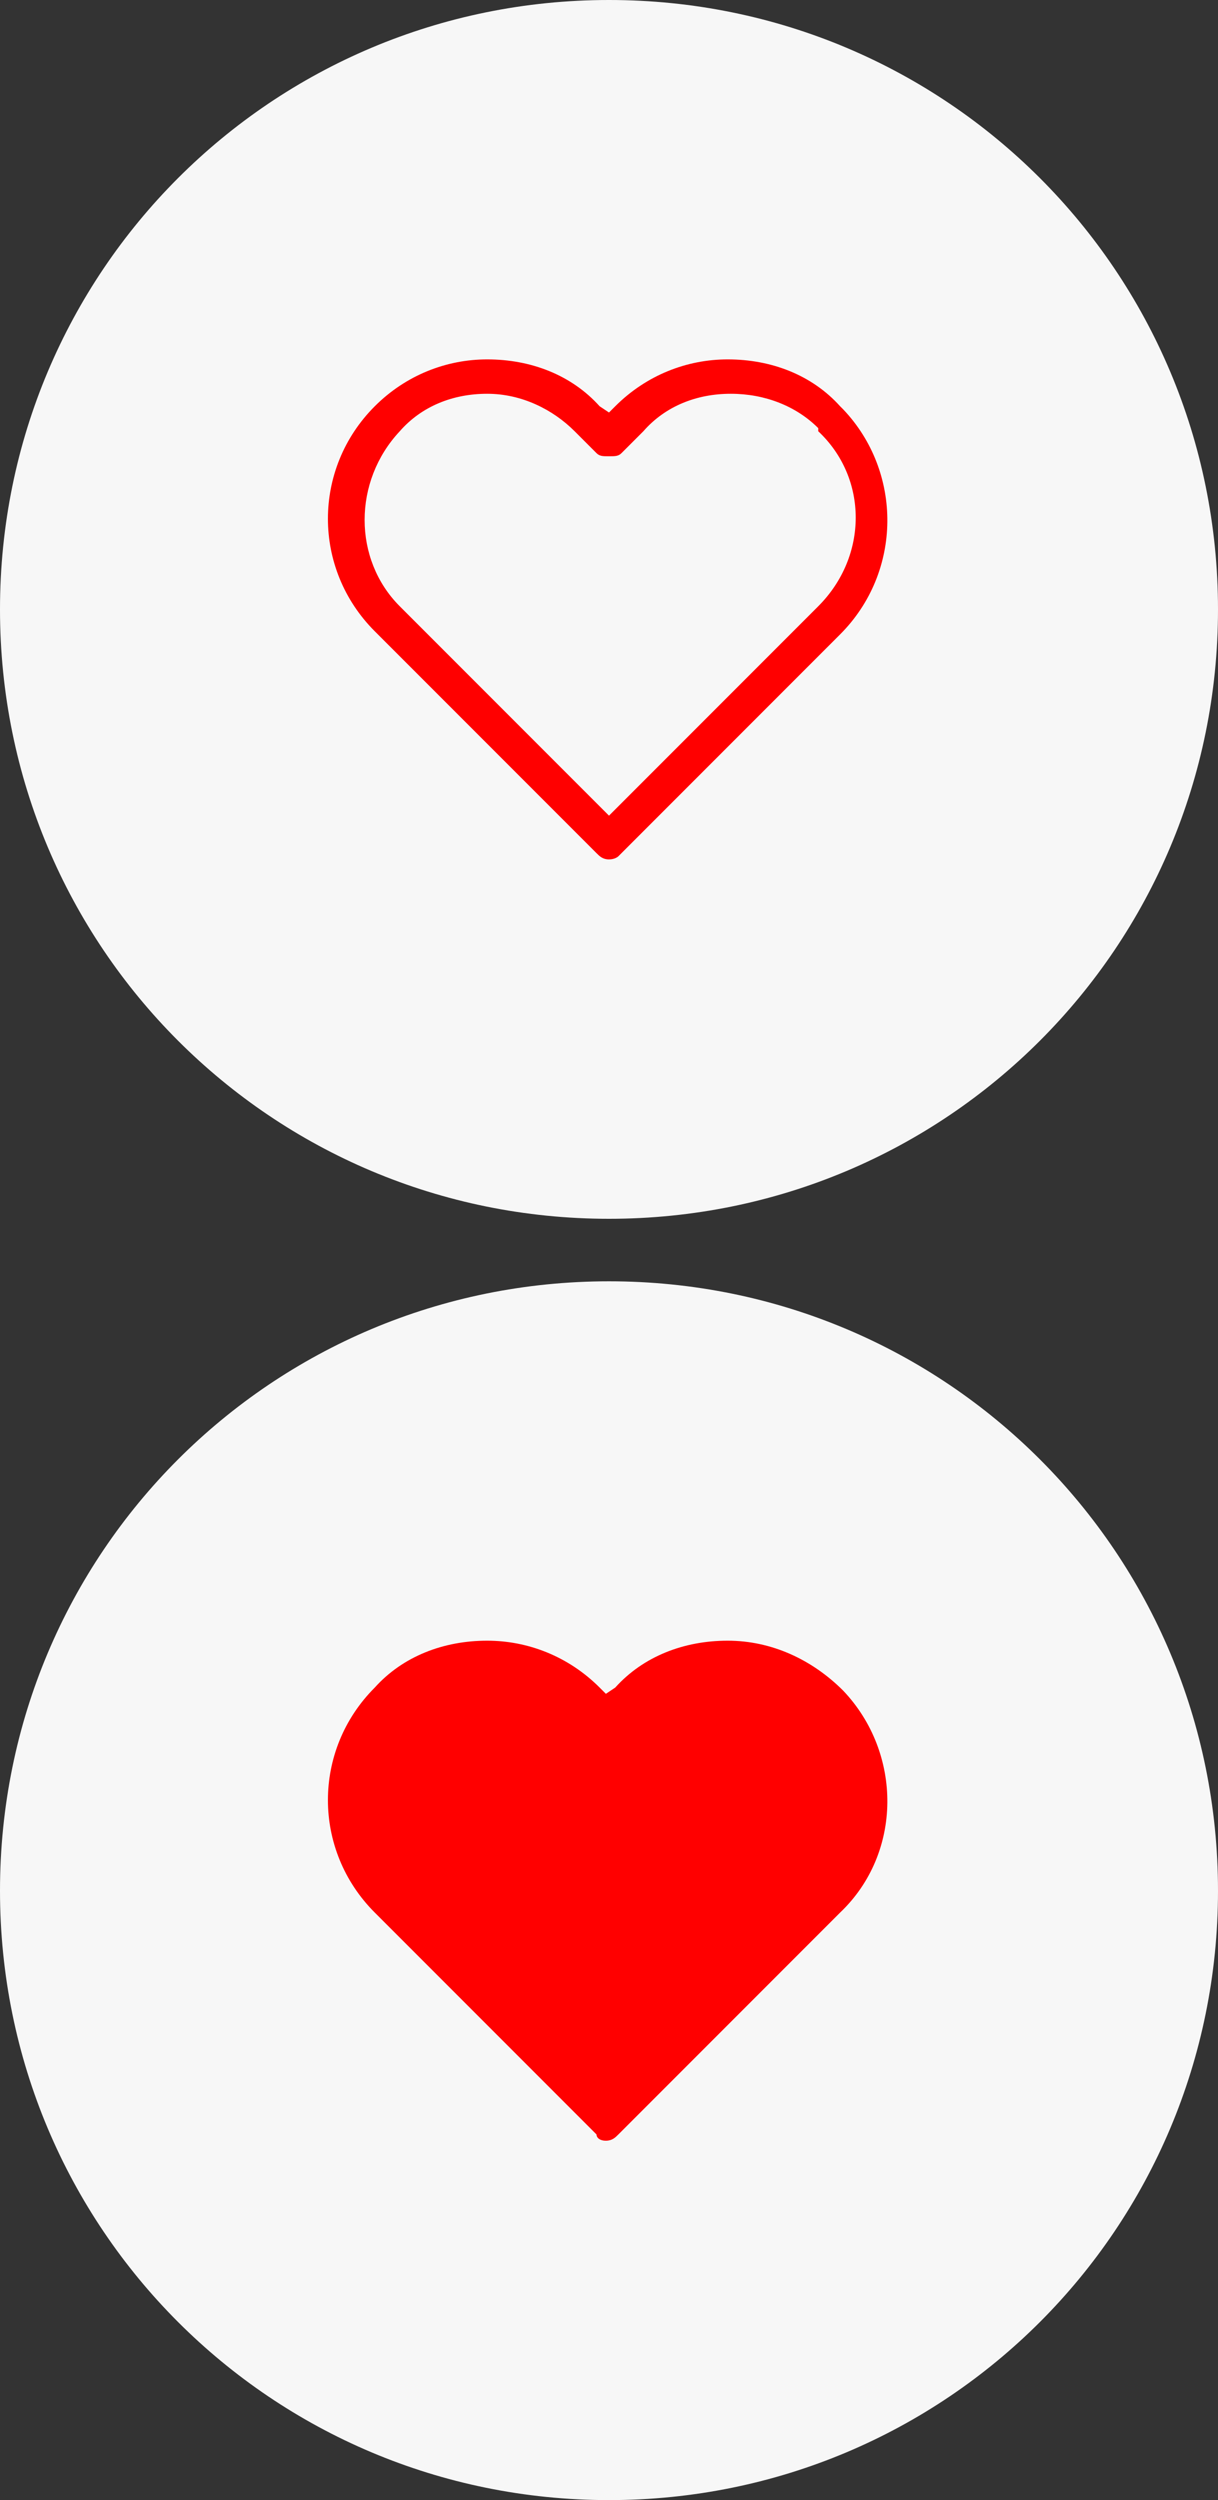
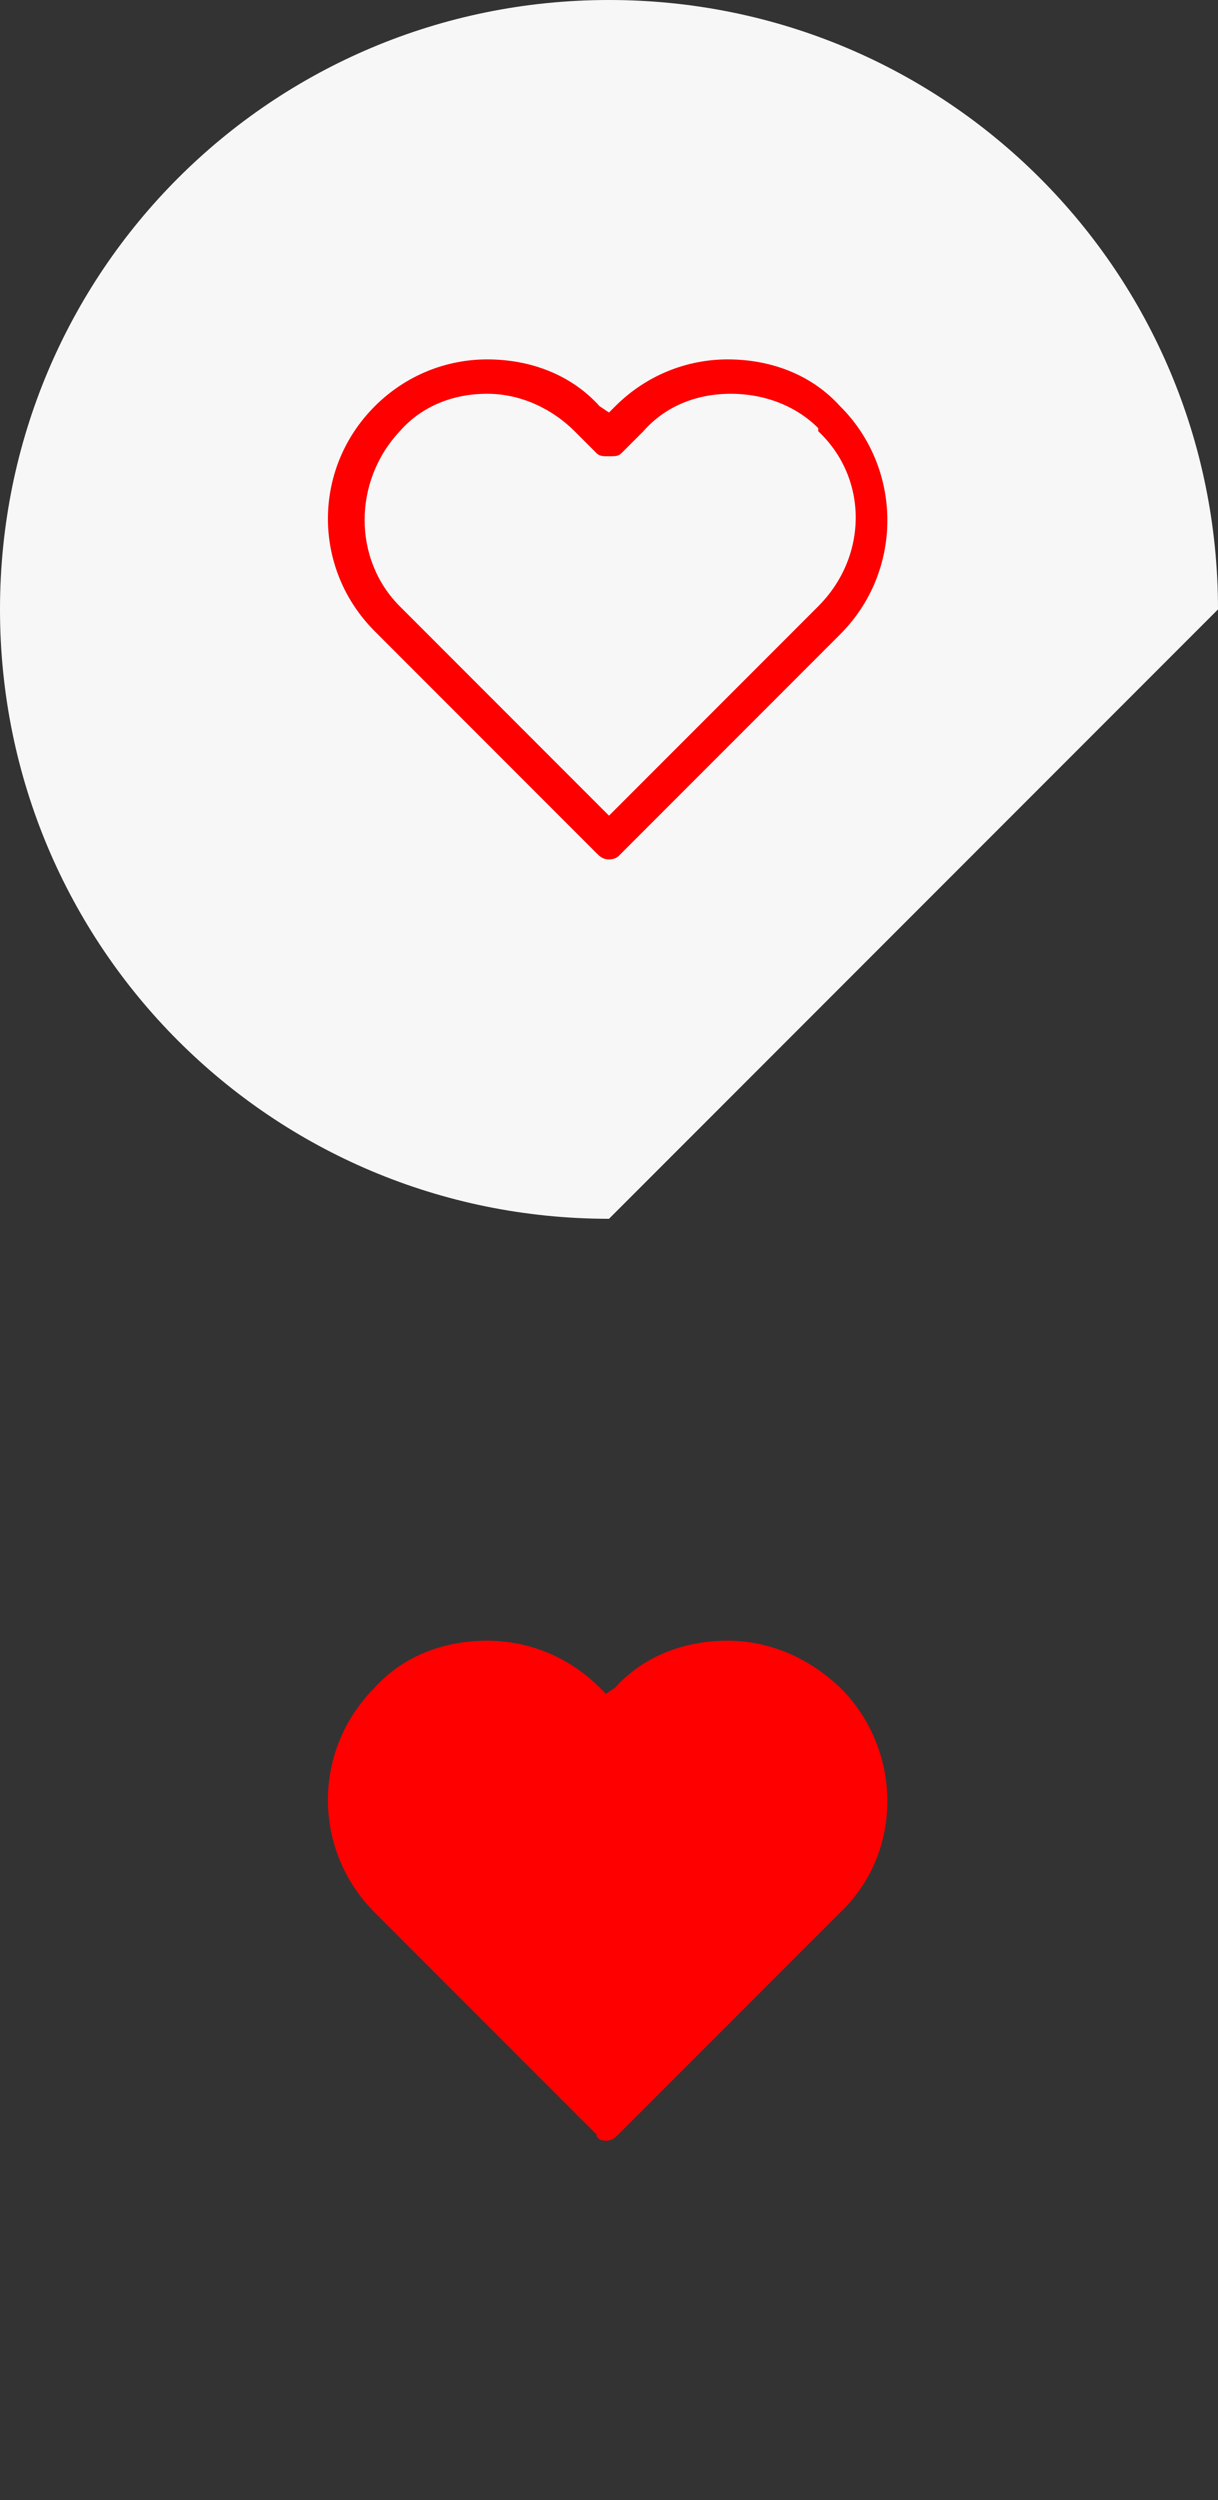
<svg xmlns="http://www.w3.org/2000/svg" version="1.1" id="_레이어_1" x="0px" y="0px" viewBox="0 0 39 80" style="enable-background:new 0 0 39 80;" xml:space="preserve">
  <rect x="0" y="0" width="39" height="80" fill="#333333" stroke="none" />
  <style type="text/css">
	.st0{fill:#F7F7F7;}
	.st1{fill:#FF0000;}
</style>
  <g>
-     <path class="st0" d="M19.5,39L19.5,39C8.7,39,0,30.3,0,19.5v0C0,8.7,8.7,0,19.5,0h0C30.3,0,39,8.7,39,19.5v0   C39,30.3,30.3,39,19.5,39z" />
+     <path class="st0" d="M19.5,39L19.5,39C8.7,39,0,30.3,0,19.5v0C0,8.7,8.7,0,19.5,0h0C30.3,0,39,8.7,39,19.5v0   z" />
    <g>
      <path class="st1" d="M19.5,27.5c-0.2,0-0.3-0.1-0.4-0.2L12,20.2c-2-2-2-5.2,0-7.2c1-1,2.3-1.5,3.6-1.5l0,0c1.4,0,2.7,0.5,3.6,1.5    l0.3,0.2l0.2-0.2c1-1,2.3-1.5,3.6-1.5l0,0c1.4,0,2.7,0.5,3.6,1.5c0,0,0,0,0.1,0.1c1.9,2,1.9,5.2-0.1,7.2l-7.1,7.1    C19.8,27.4,19.7,27.5,19.5,27.5z M15.6,12.6c-1.1,0-2.1,0.4-2.8,1.2c-1.5,1.6-1.5,4.1,0,5.6l6.7,6.7l6.7-6.7    c1.6-1.6,1.6-4.1,0-5.6c0,0,0,0,0-0.1c-0.7-0.7-1.7-1.1-2.8-1.1l0,0c-1.1,0-2.1,0.4-2.8,1.2l-0.7,0.7c-0.1,0.1-0.2,0.1-0.4,0.1    l0,0c-0.2,0-0.3,0-0.4-0.1l-0.7-0.7C17.7,13.1,16.7,12.6,15.6,12.6L15.6,12.6z" />
    </g>
  </g>
  <g>
-     <path class="st0" d="M19.5,80L19.5,80C8.7,80,0,71.3,0,60.5v0C0,49.7,8.7,41,19.5,41h0C30.3,41,39,49.7,39,60.5v0   C39,71.3,30.3,80,19.5,80z" />
    <path class="st1" d="M27,54.1C26.9,54,26.9,54,27,54.1c-1-1-2.3-1.6-3.7-1.6l0,0c-1.4,0-2.7,0.5-3.6,1.5l-0.3,0.2L19.2,54   c-1-1-2.3-1.5-3.6-1.5l0,0c-1.4,0-2.7,0.5-3.6,1.5c-2,2-2,5.2,0,7.2l7.1,7.1c0,0.1,0.1,0.2,0.3,0.2c0.2,0,0.3-0.1,0.4-0.2l7.1-7.1   C28.9,59.3,28.9,56.1,27,54.1z" />
  </g>
</svg>